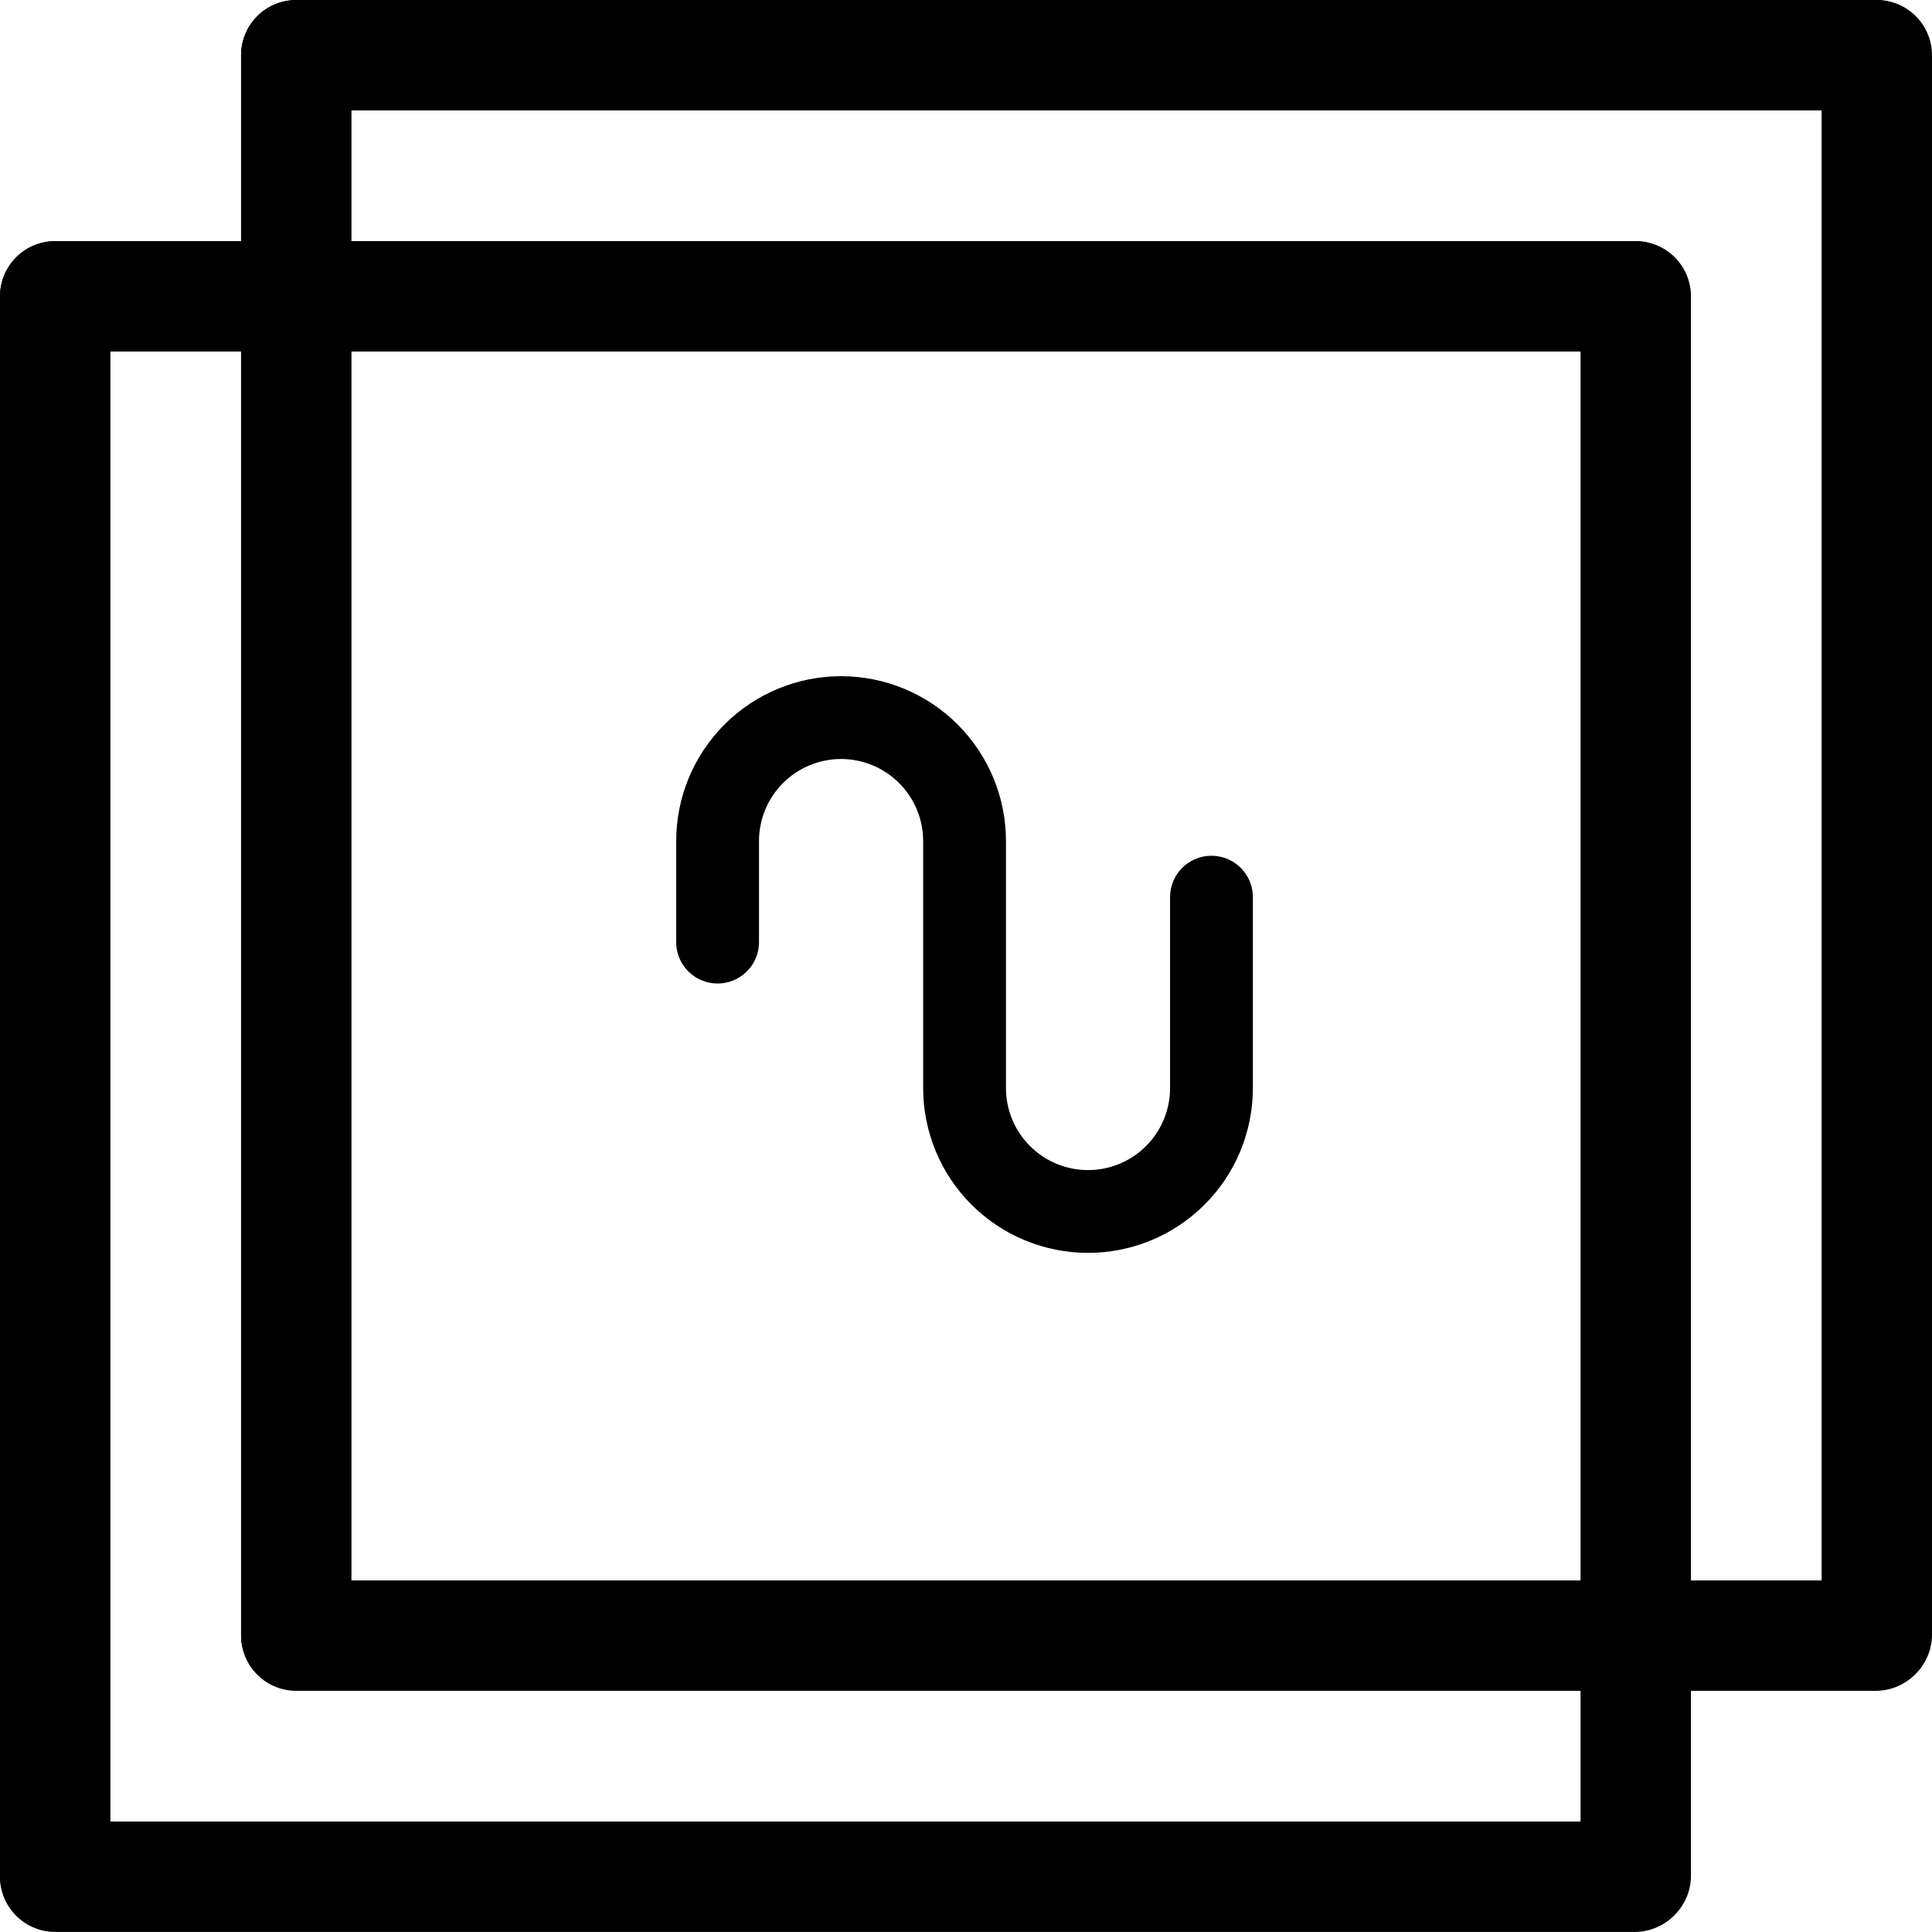
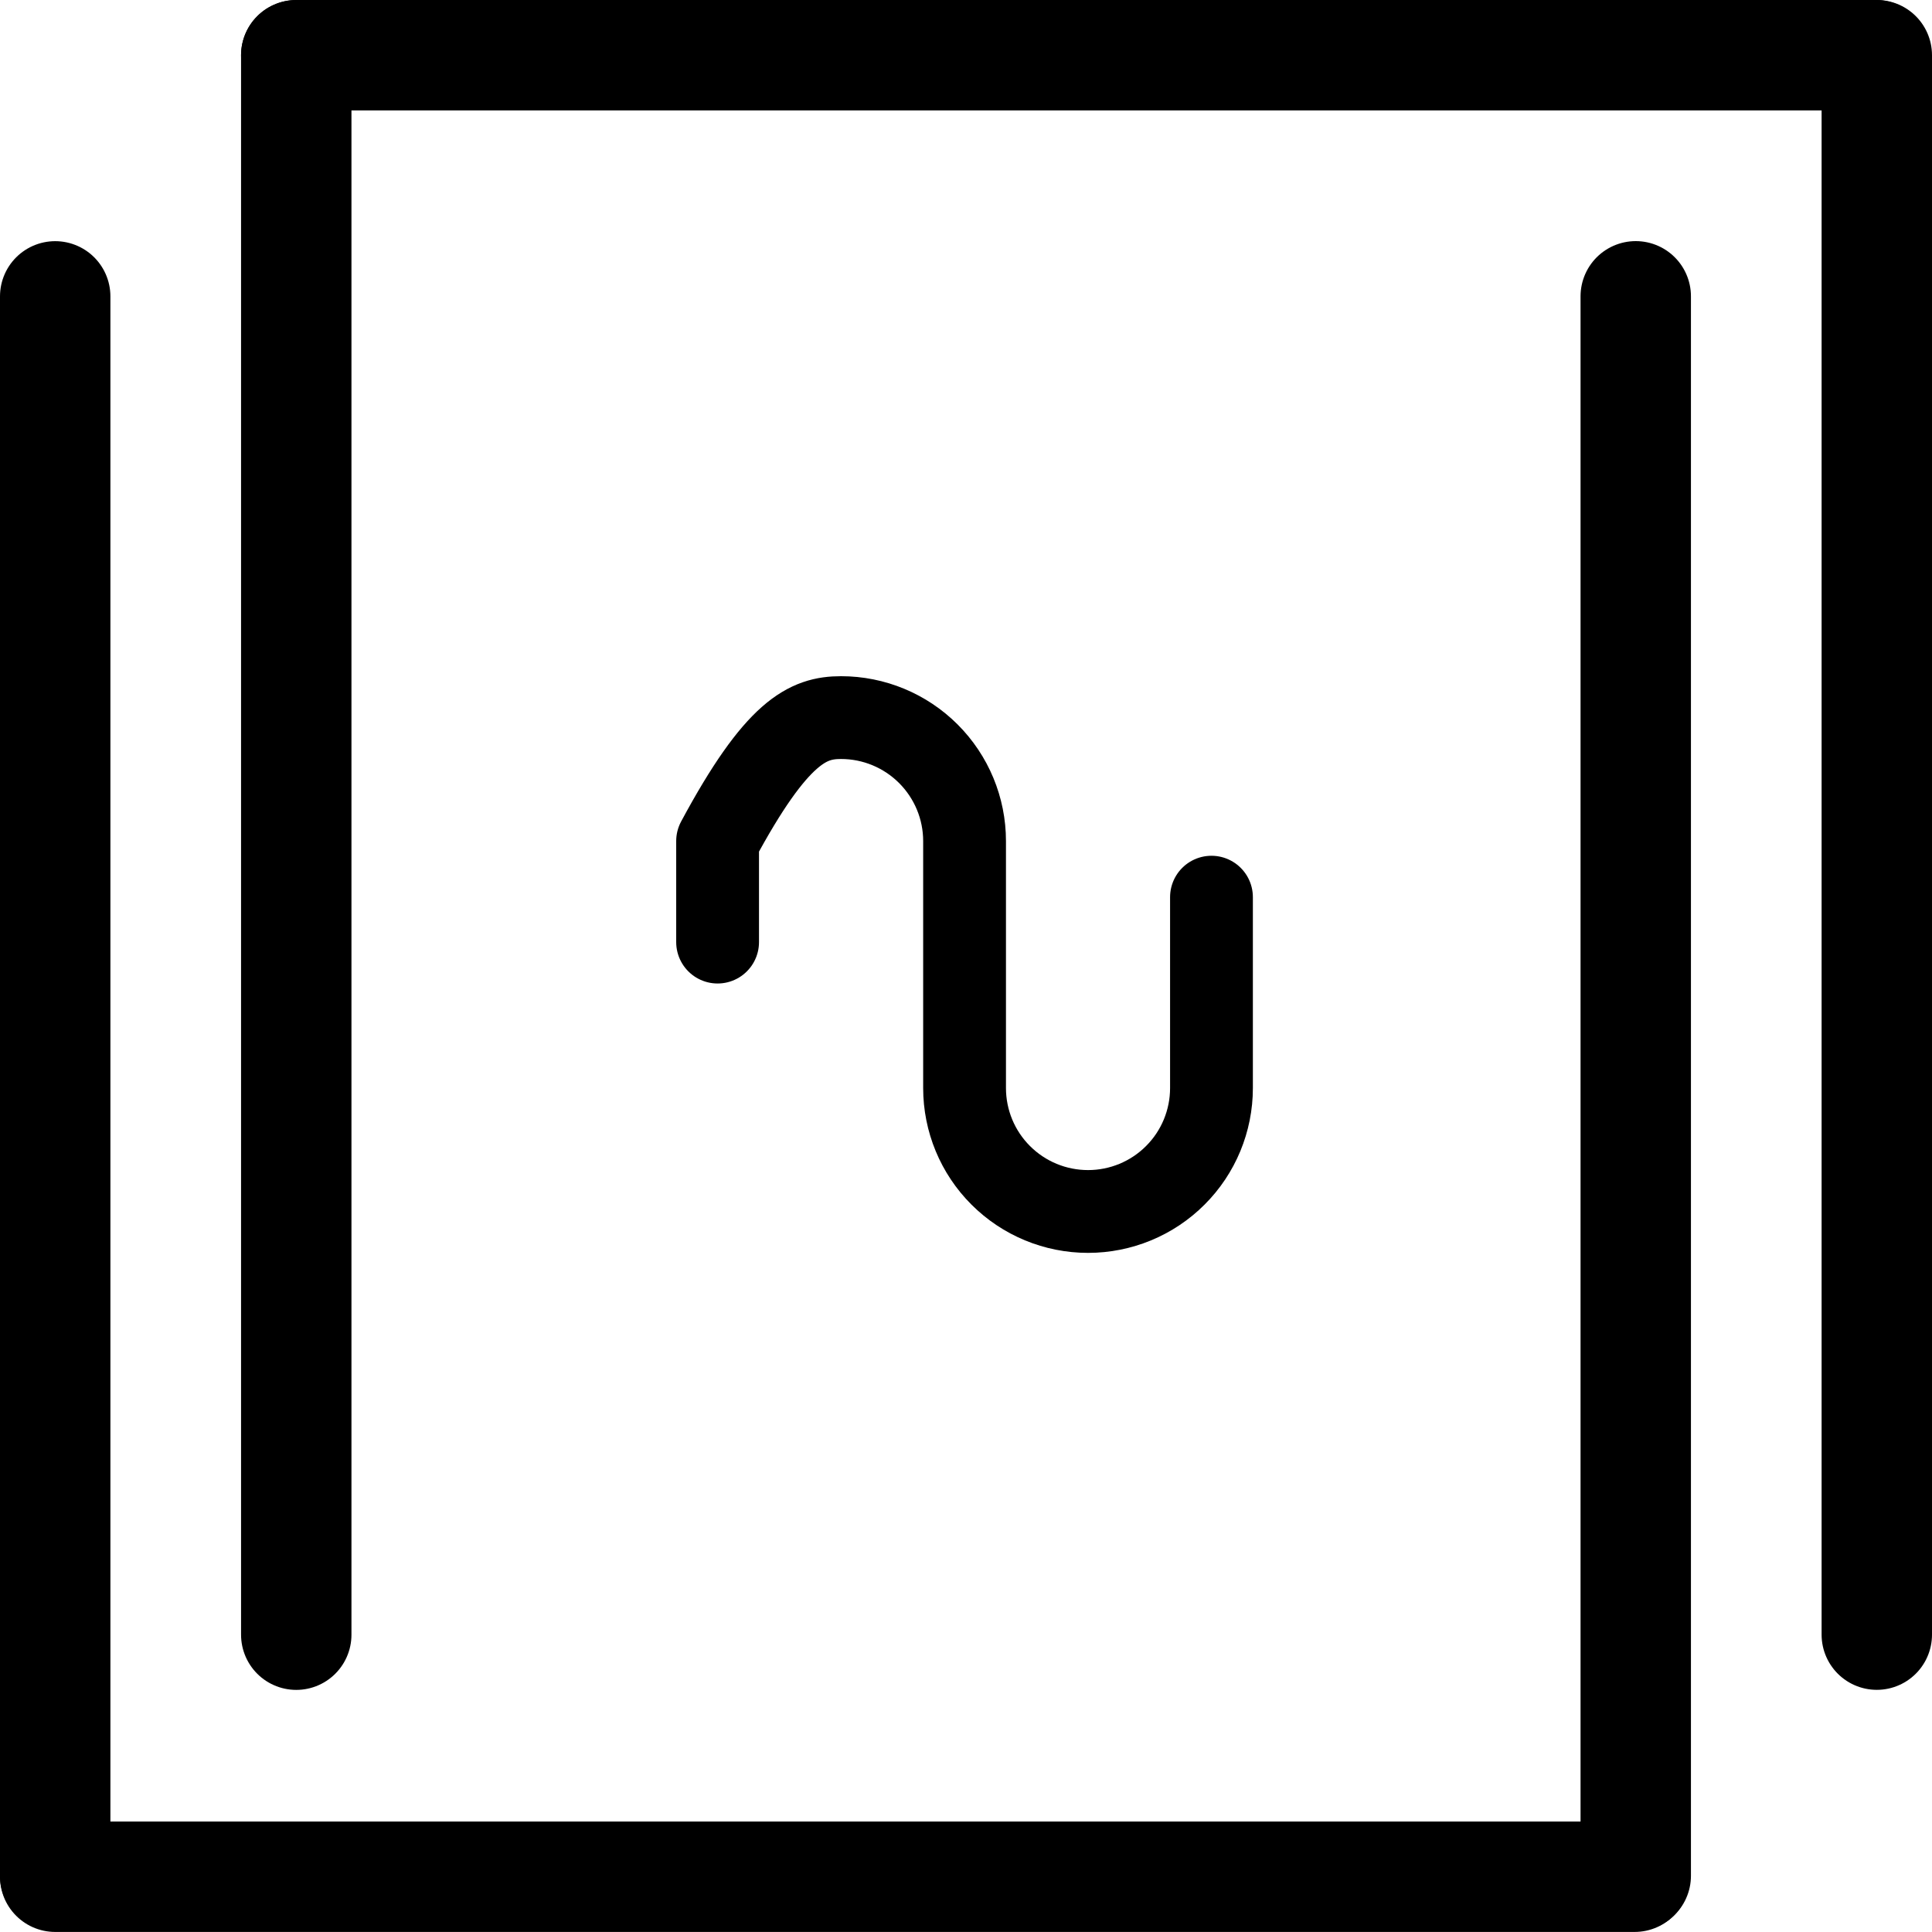
<svg xmlns="http://www.w3.org/2000/svg" width="35" height="35" viewBox="0 0 35 35" fill="none">
-   <path d="M5.367 29.631H33.98" stroke="black" stroke-width="2" stroke-linecap="round" />
  <path d="M5.367 1H33.98" stroke="black" stroke-width="2" stroke-linecap="round" />
  <path d="M5.367 29.614L5.367 1.001" stroke="black" stroke-width="2" stroke-linecap="round" />
  <path d="M34 29.613V1" stroke="black" stroke-width="2" stroke-linecap="round" />
-   <path d="M13 17.067V15.237C13 14.643 13.236 14.075 13.655 13.655C14.075 13.236 14.643 13 15.237 13V13C15.83 13 16.399 13.236 16.818 13.655C17.238 14.075 17.474 14.643 17.474 15.237V19.711C17.474 20.304 17.709 20.873 18.129 21.292C18.549 21.712 19.117 21.947 19.711 21.947C20.304 21.947 20.873 21.712 21.292 21.292C21.712 20.873 21.947 20.304 21.947 19.711V16.253" stroke="black" stroke-width="1.5" stroke-linecap="round" stroke-linejoin="round" />
+   <path d="M13 17.067V15.237C14.075 13.236 14.643 13 15.237 13V13C15.83 13 16.399 13.236 16.818 13.655C17.238 14.075 17.474 14.643 17.474 15.237V19.711C17.474 20.304 17.709 20.873 18.129 21.292C18.549 21.712 19.117 21.947 19.711 21.947C20.304 21.947 20.873 21.712 21.292 21.292C21.712 20.873 21.947 20.304 21.947 19.711V16.253" stroke="black" stroke-width="1.5" stroke-linecap="round" stroke-linejoin="round" />
  <path d="M1 33.999H29.613" stroke="black" stroke-width="2" stroke-linecap="round" />
-   <path d="M1 5.368H29.613" stroke="black" stroke-width="2" stroke-linecap="round" />
  <path d="M1 33.982L1 5.369" stroke="black" stroke-width="2" stroke-linecap="round" />
  <path d="M29.633 33.981V5.368" stroke="black" stroke-width="2" stroke-linecap="round" />
</svg>